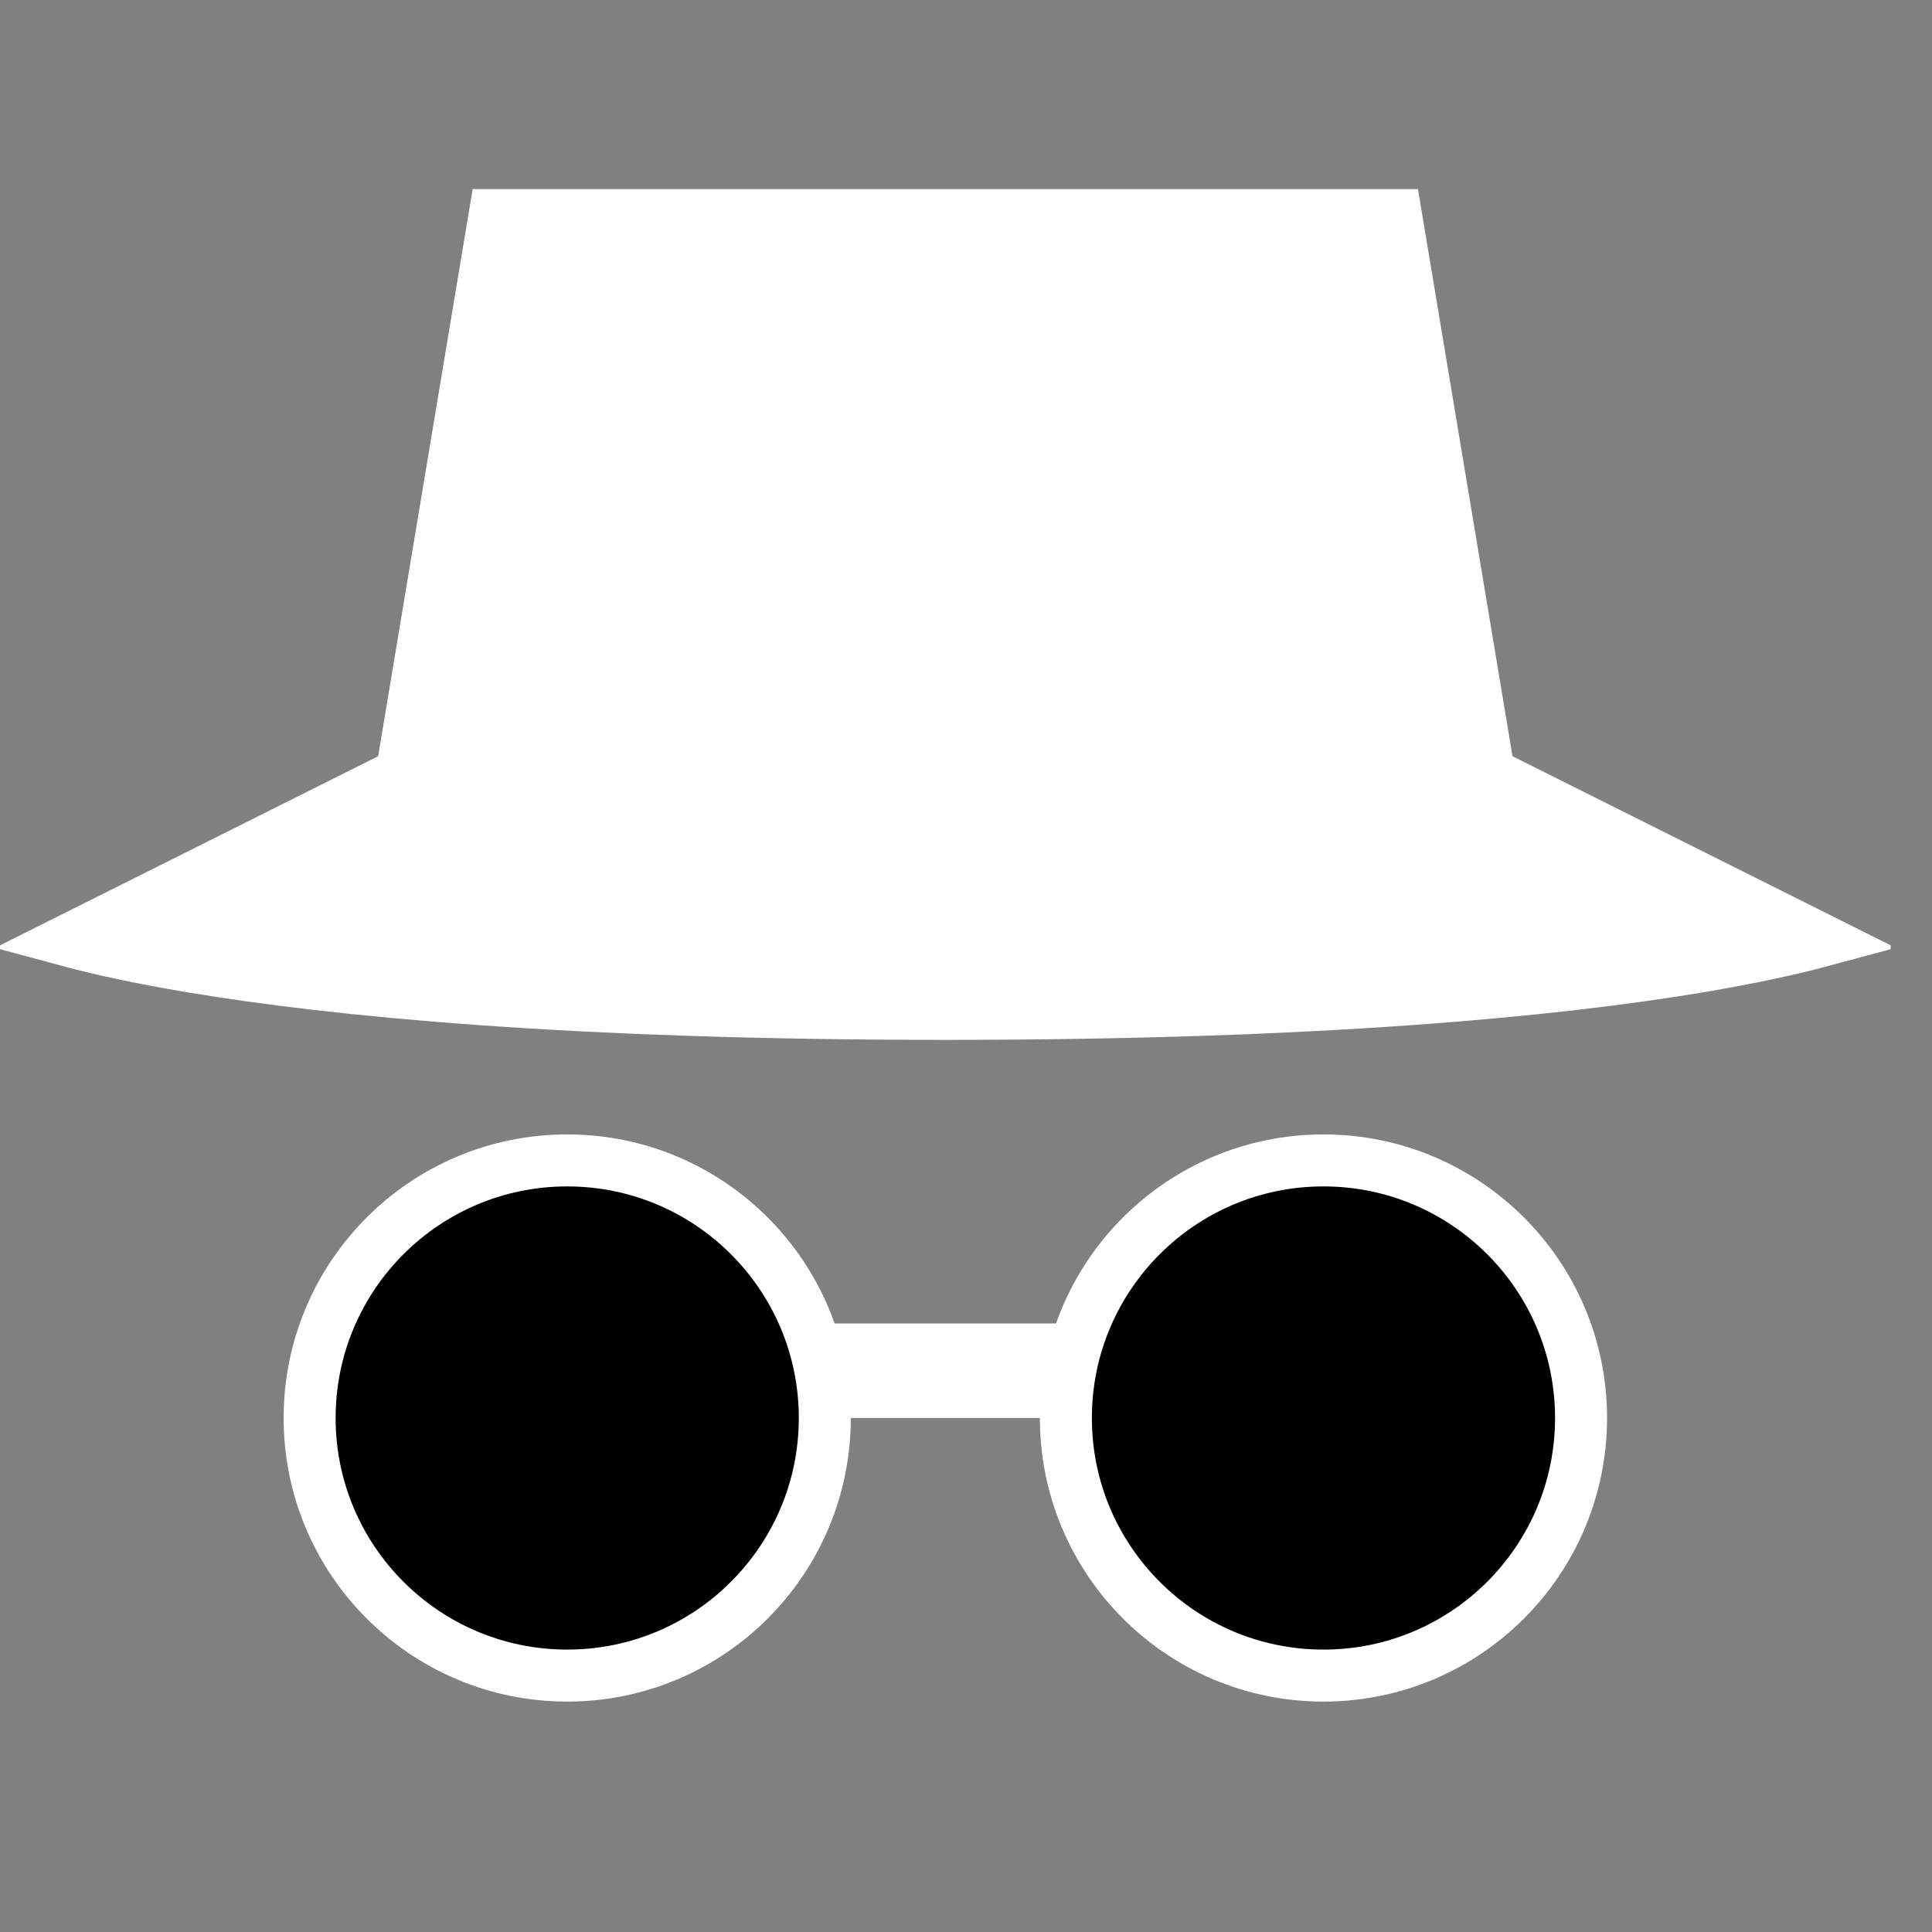
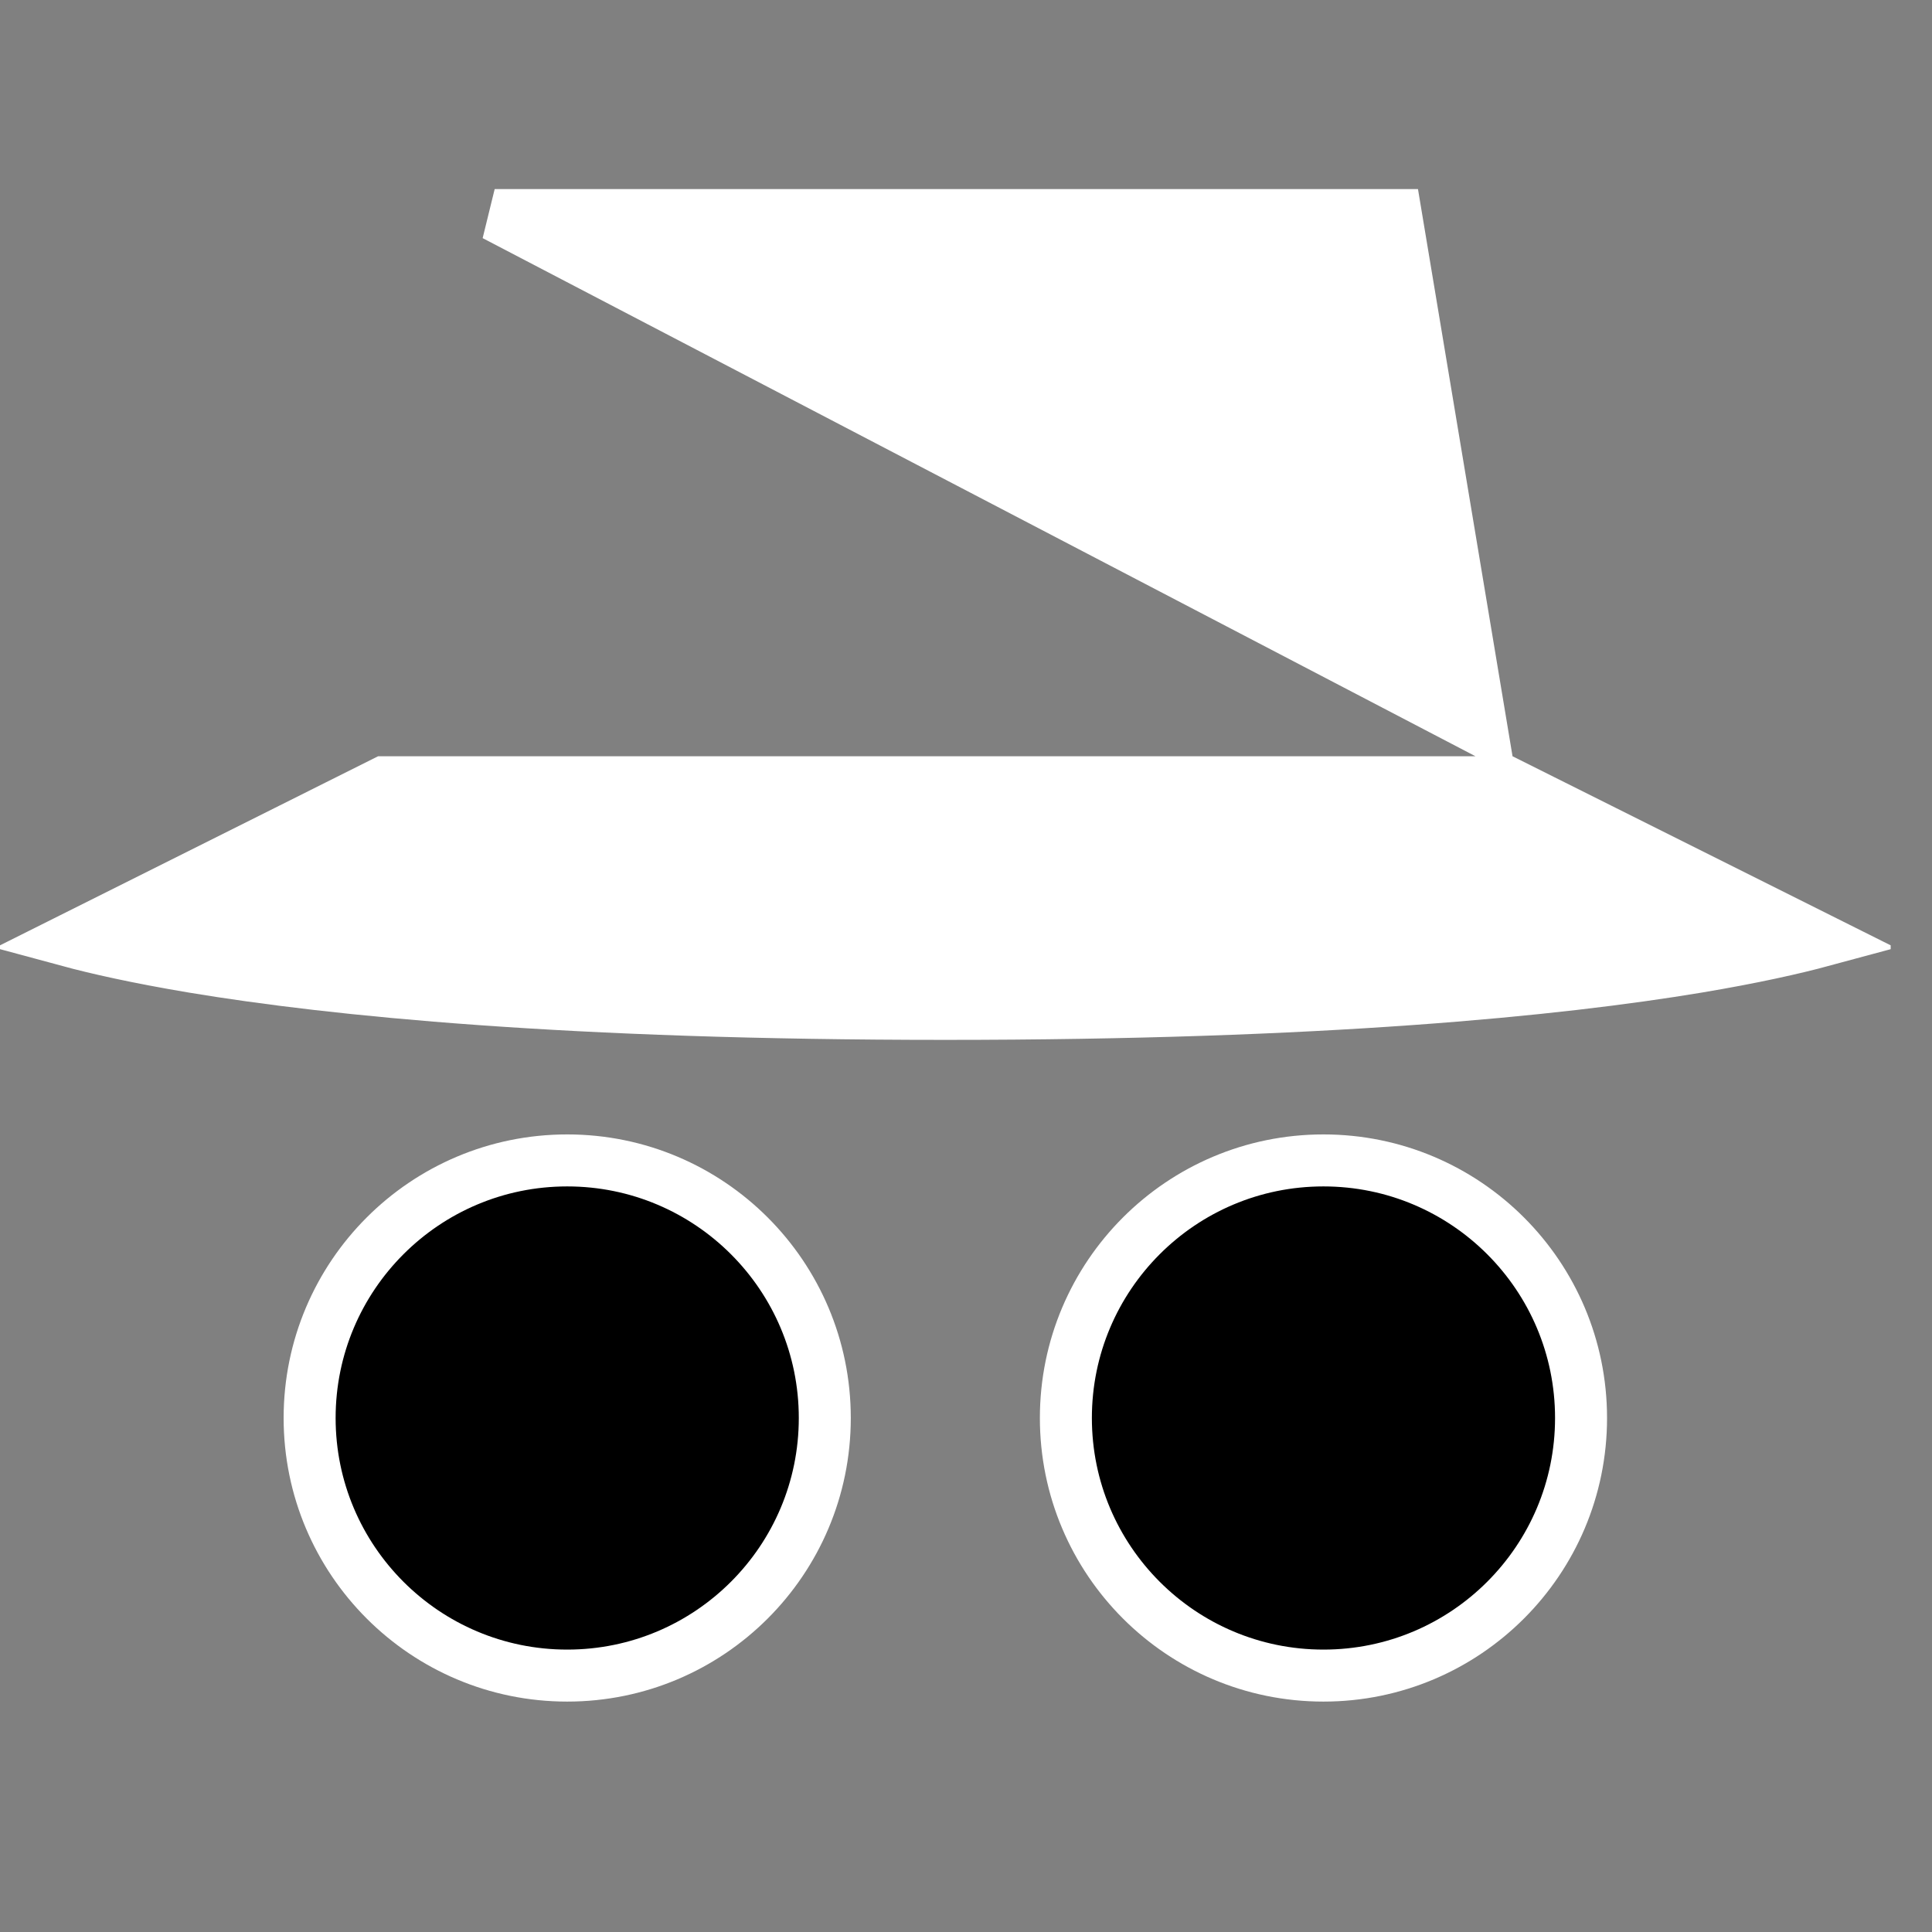
<svg xmlns="http://www.w3.org/2000/svg" width="46" height="46" viewBox="0 0 46 46" fill="none">
  <rect x="0" y="0" width="46" height="46" fill="#808080" stroke="none" />
  <g clip-path="url(#clip0_1250_75)">
-     <path d="M18.625 32.13H26.39V33.143H18.625V32.13Z" fill="white" stroke="white" stroke-width="1.238" />
    <path d="M19.638 33.762C19.638 37.149 16.892 39.895 13.505 39.895C10.118 39.895 7.372 37.149 7.372 33.762C7.372 30.375 10.118 27.629 13.505 27.629C16.892 27.629 19.638 30.375 19.638 33.762Z" fill="black" stroke="white" stroke-width="1.238" />
    <path d="M37.644 33.762C37.644 37.149 34.898 39.895 31.511 39.895C28.124 39.895 25.378 37.149 25.378 33.762C25.378 30.375 28.124 27.629 31.511 27.629C34.898 27.629 37.644 30.375 37.644 33.762Z" fill="black" stroke="white" stroke-width="1.238" />
-     <path d="M1.612 22.394L9.149 18.625H35.866L43.404 22.394C42.723 22.578 41.751 22.799 40.412 23.023C37.078 23.578 31.487 24.14 22.508 24.14C13.529 24.14 7.937 23.578 4.603 23.023C3.265 22.799 2.292 22.578 1.612 22.394ZM35.282 17.387H9.734L11.778 5.121H33.237L35.282 17.387Z" fill="white" stroke="white" stroke-width="1.238" />
+     <path d="M1.612 22.394L9.149 18.625H35.866L43.404 22.394C42.723 22.578 41.751 22.799 40.412 23.023C37.078 23.578 31.487 24.14 22.508 24.14C13.529 24.14 7.937 23.578 4.603 23.023C3.265 22.799 2.292 22.578 1.612 22.394ZM35.282 17.387L11.778 5.121H33.237L35.282 17.387Z" fill="white" stroke="white" stroke-width="1.238" />
  </g>
  <defs>
    <clipPath id="clip0_1250_75">
      <rect width="45.016" height="45.016" fill="white" />
    </clipPath>
  </defs>
</svg>